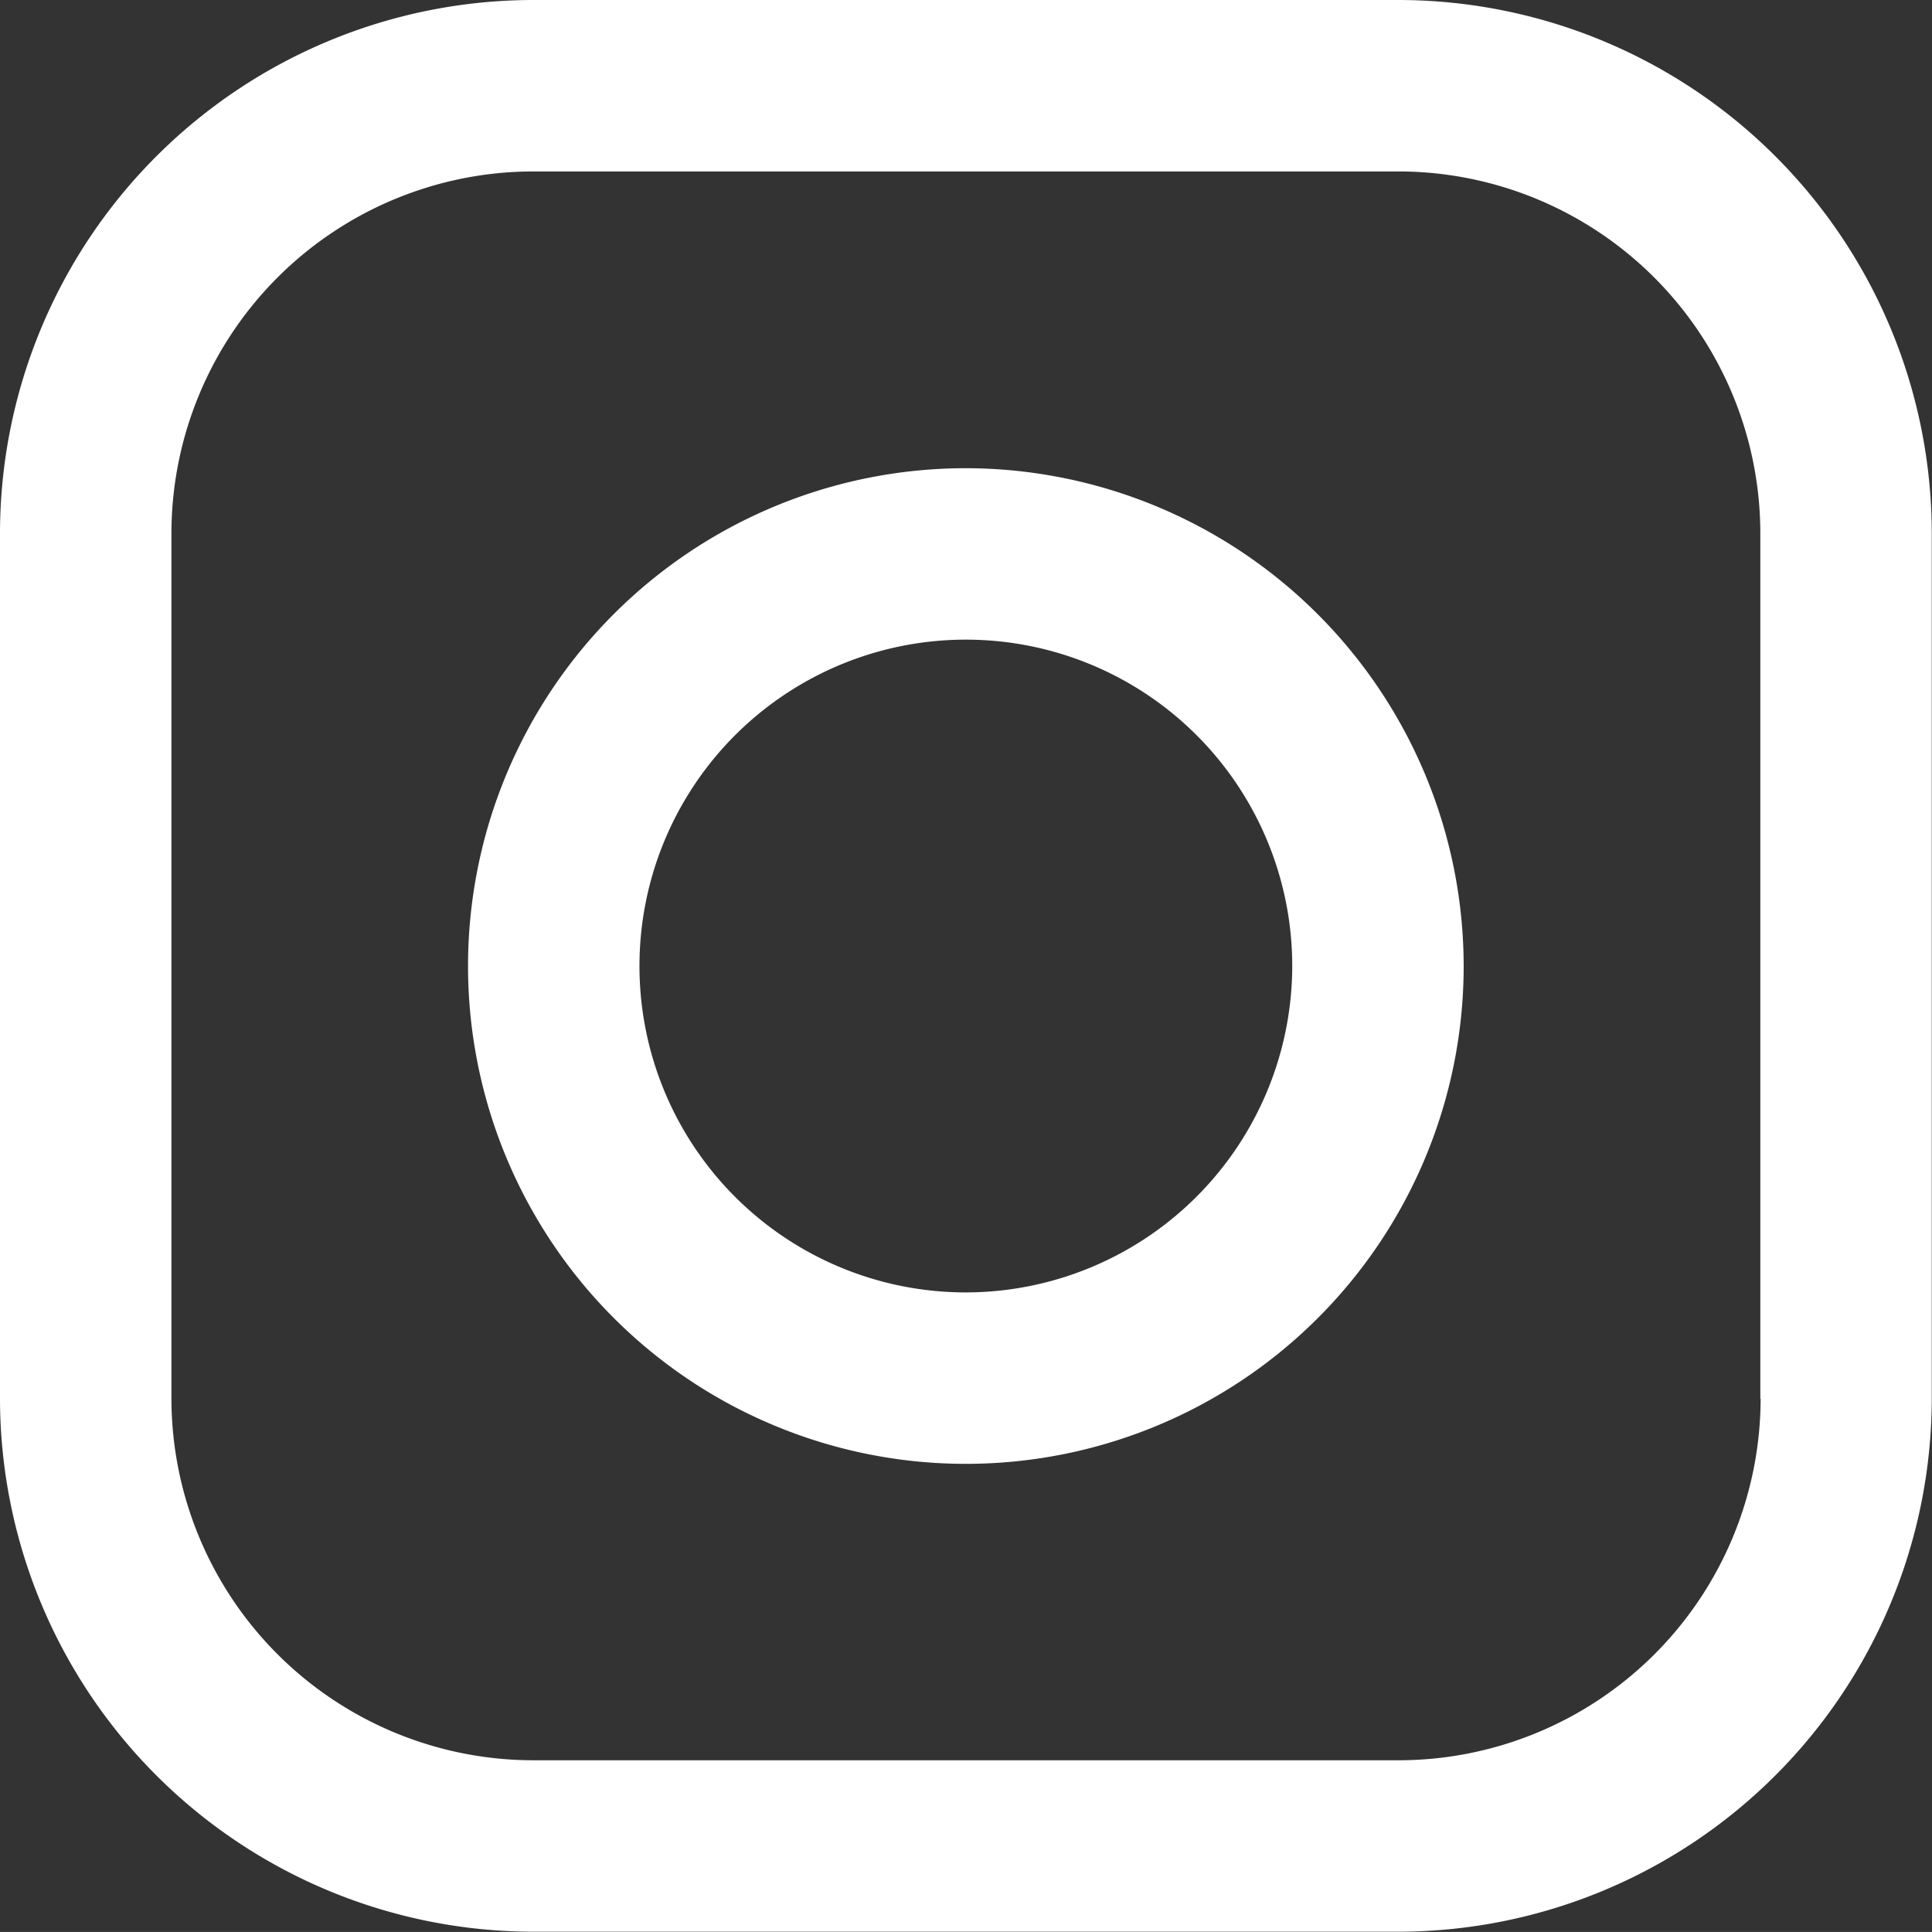
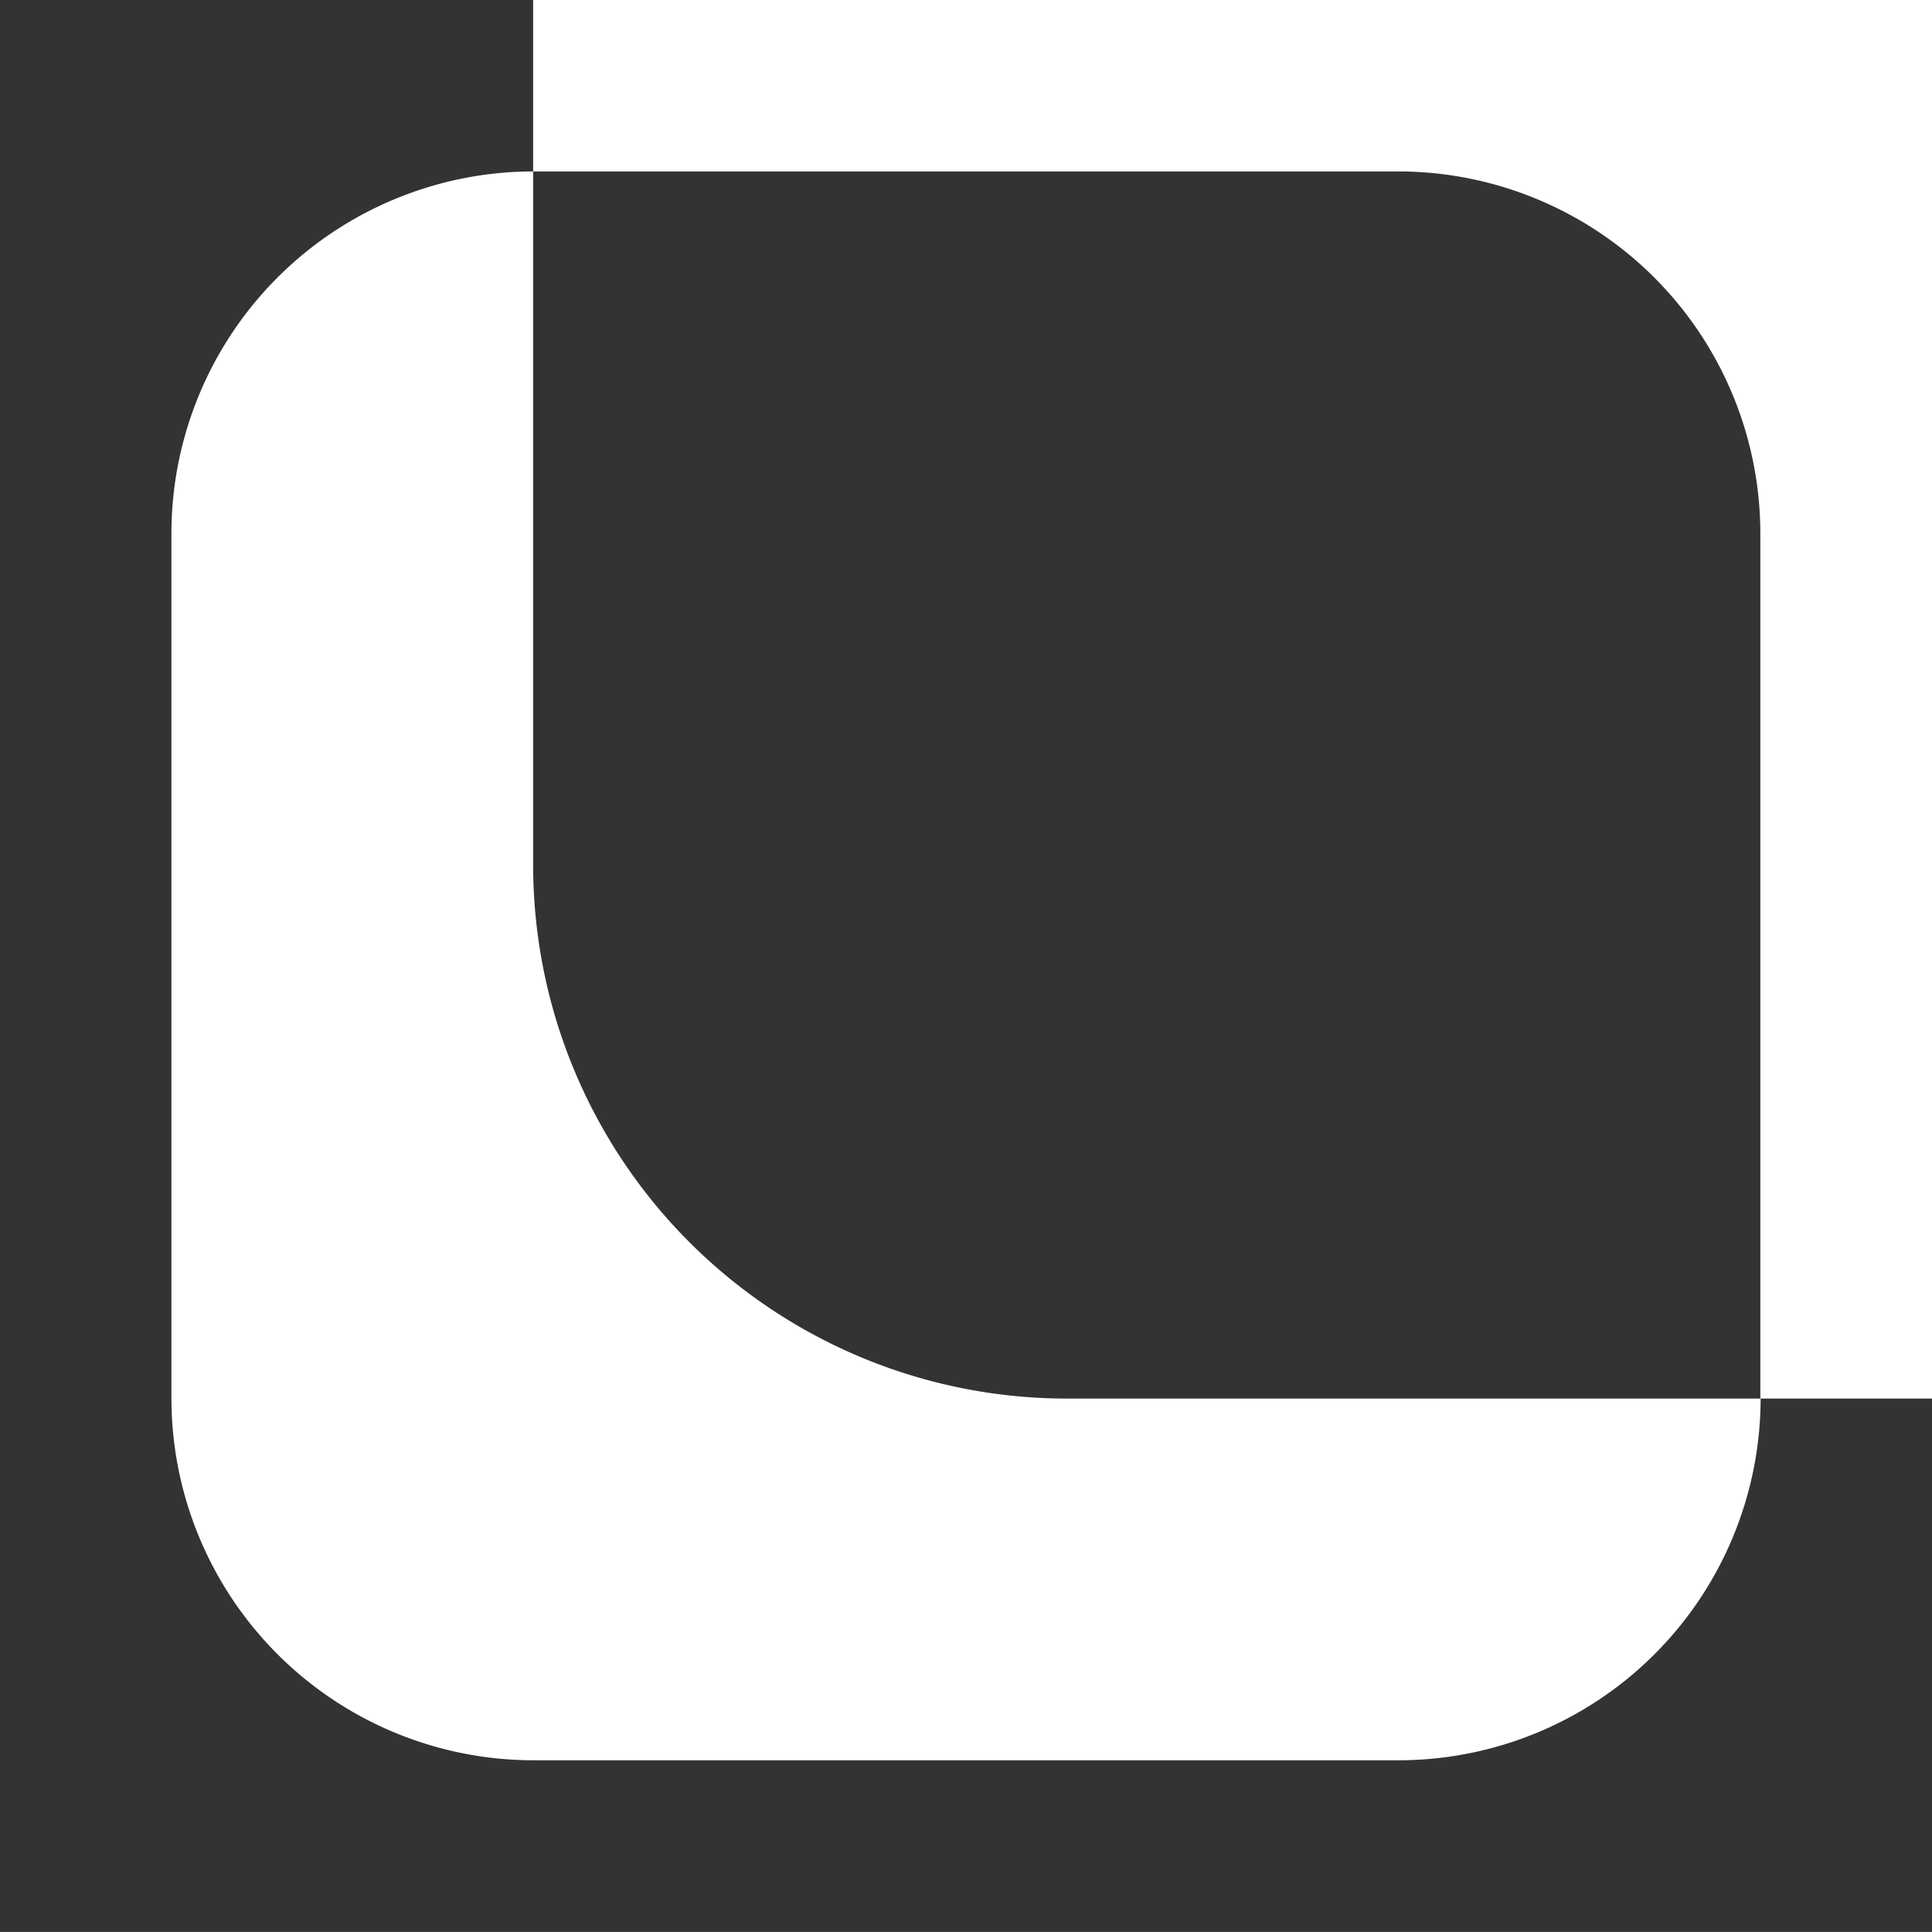
<svg xmlns="http://www.w3.org/2000/svg" id="Group_171771" data-name="Group 171771" width="32.817" height="32.816" viewBox="0 0 32.817 32.816">
  <rect x="0" y="0" width="32.817" height="32.816" fill="#333333" stroke="none" />
-   <path id="Path_101896" data-name="Path 101896" d="M23.761,0H9.056A9.066,9.066,0,0,0,0,9.056v14.7a9.066,9.066,0,0,0,9.056,9.056h14.7a9.067,9.067,0,0,0,9.057-9.056V9.056A9.066,9.066,0,0,0,23.761,0Zm6.145,23.76A6.152,6.152,0,0,1,23.761,29.9H9.056A6.151,6.151,0,0,1,2.912,23.76V9.056A6.152,6.152,0,0,1,9.056,2.912h14.7a6.152,6.152,0,0,1,6.145,6.145v14.7Z" fill="#fff" />
-   <path id="Path_101897" data-name="Path 101897" d="M49.424,40.97a8.456,8.456,0,1,0,8.456,8.456A8.466,8.466,0,0,0,49.424,40.97Zm0,14a5.544,5.544,0,1,1,5.544-5.544A5.551,5.551,0,0,1,49.424,54.97Z" transform="translate(-33.018 -33.017)" fill="#fff" />
+   <path id="Path_101896" data-name="Path 101896" d="M23.761,0H9.056v14.7a9.066,9.066,0,0,0,9.056,9.056h14.7a9.067,9.067,0,0,0,9.057-9.056V9.056A9.066,9.066,0,0,0,23.761,0Zm6.145,23.76A6.152,6.152,0,0,1,23.761,29.9H9.056A6.151,6.151,0,0,1,2.912,23.76V9.056A6.152,6.152,0,0,1,9.056,2.912h14.7a6.152,6.152,0,0,1,6.145,6.145v14.7Z" fill="#fff" />
</svg>